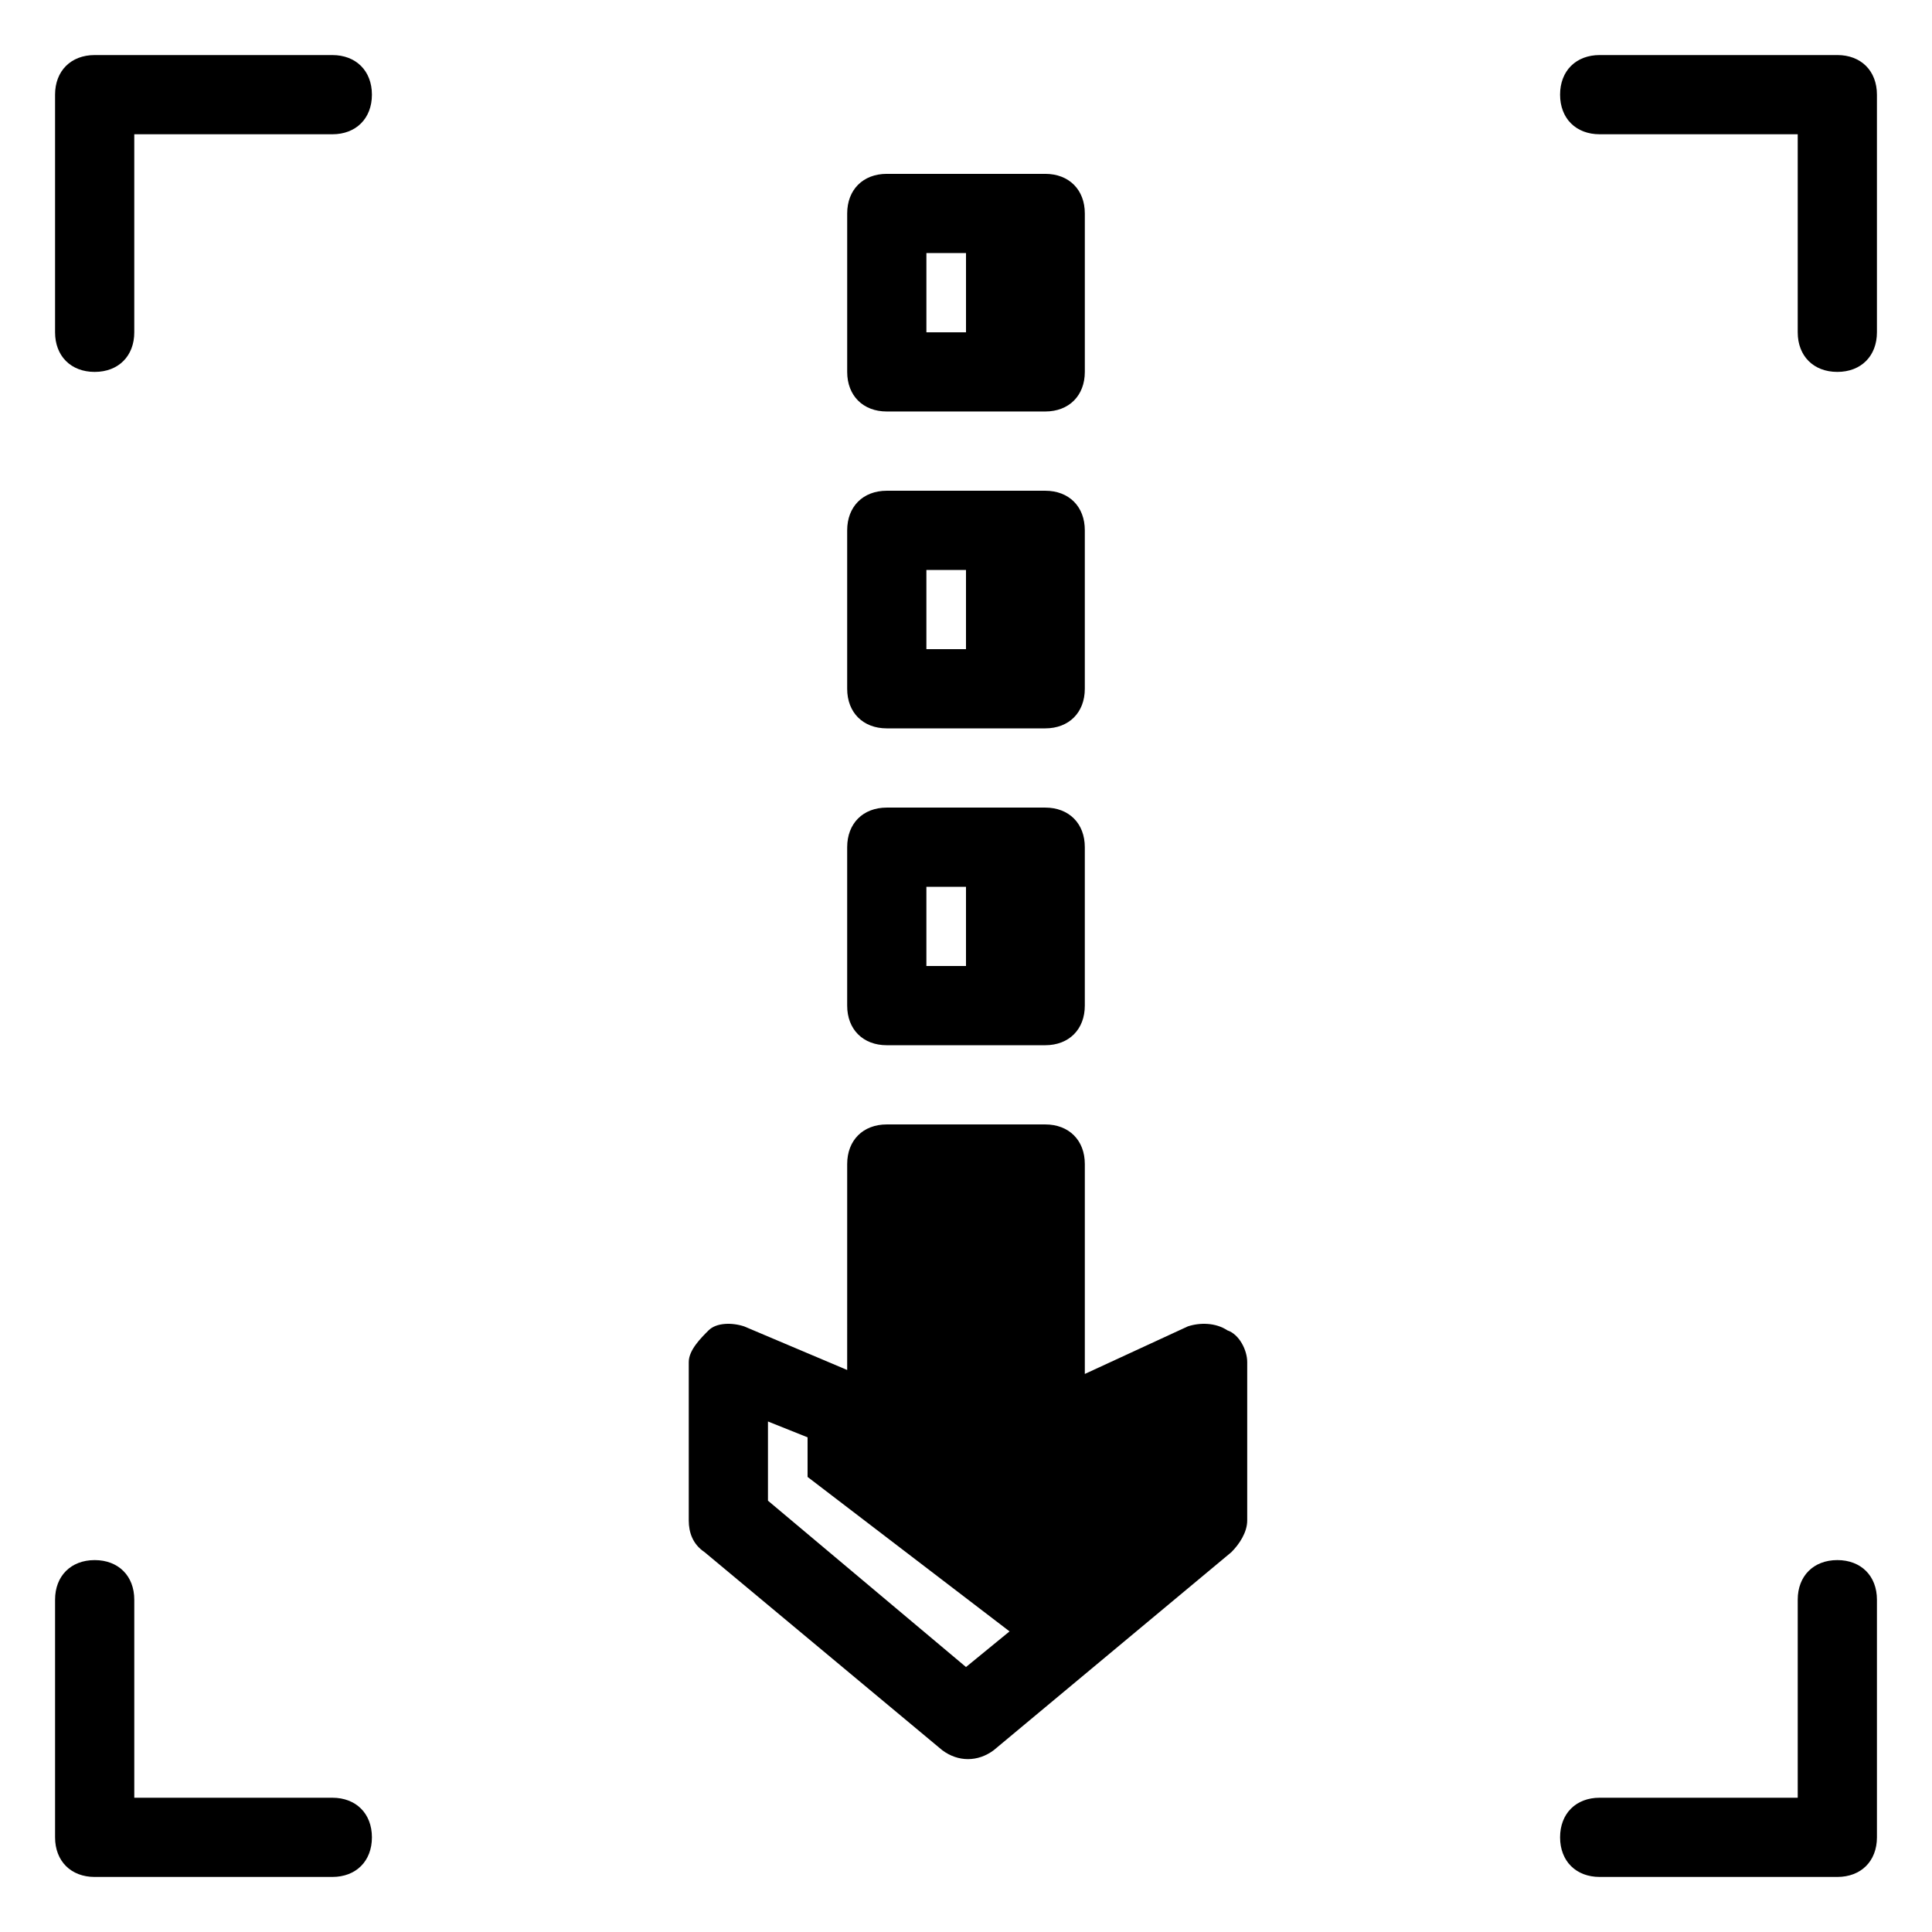
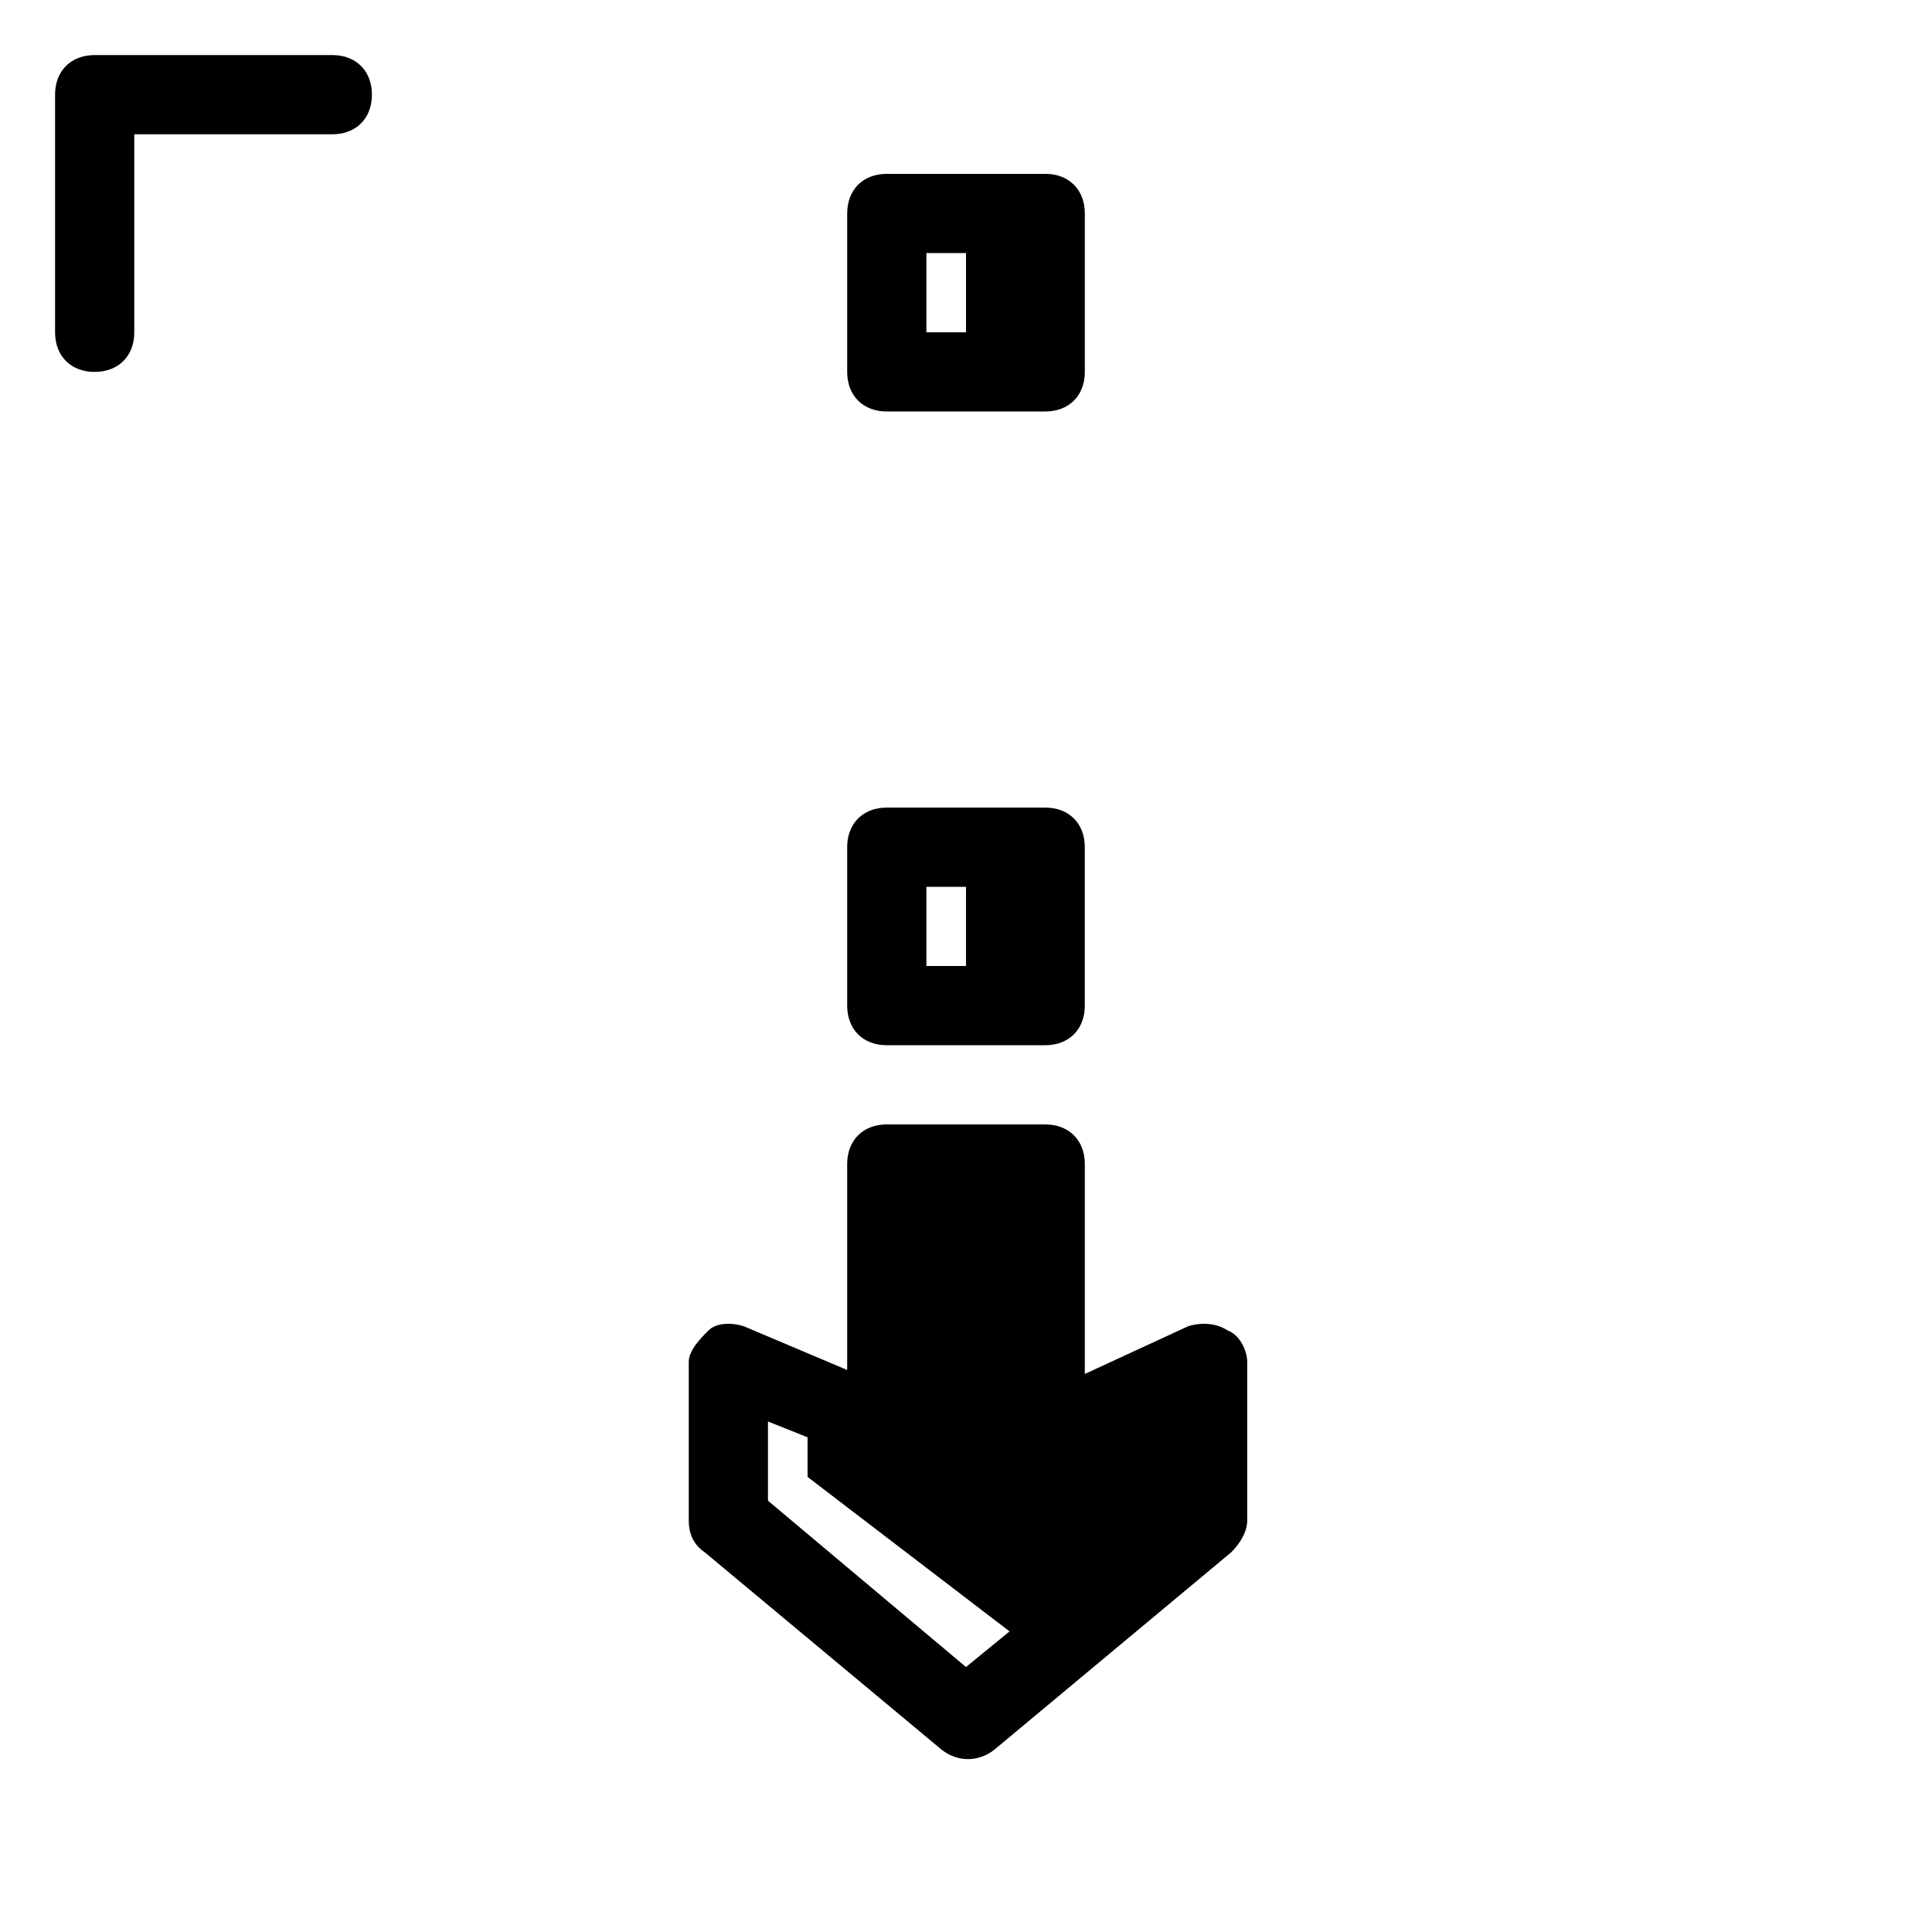
<svg xmlns="http://www.w3.org/2000/svg" fill="#000000" width="800px" height="800px" version="1.1" viewBox="144 144 512 512">
  <g>
-     <path d="m630.91 557.44c-6.297 0-10.496 4.199-10.496 10.496v52.48h-52.48c-6.297 0-10.496 4.199-10.496 10.496s4.199 10.496 10.496 10.496h62.977c6.297 0 10.496-4.199 10.496-10.496v-62.977c0-6.297-4.199-10.496-10.496-10.496z" />
-     <path d="m630.91 158.59h-62.977c-6.297 0-10.496 4.199-10.496 10.496 0 6.297 4.199 10.496 10.496 10.496h52.48v52.48c0 6.297 4.199 10.496 10.496 10.496s10.496-4.199 10.496-10.496v-62.977c0-6.297-4.199-10.496-10.496-10.496z" />
-     <path d="m169.09 641.41h62.977c6.297 0 10.496-4.199 10.496-10.496s-4.199-10.496-10.496-10.496h-52.48v-52.48c0-6.297-4.199-10.496-10.496-10.496-6.297 0-10.496 4.199-10.496 10.496v62.977c0 6.297 4.199 10.496 10.496 10.496z" />
    <path d="m169.09 242.56c6.297 0 10.496-4.199 10.496-10.496v-52.48h52.48c6.297 0 10.496-4.199 10.496-10.496 0-6.297-4.199-10.496-10.496-10.496h-62.977c-6.297 0-10.496 4.199-10.496 10.496v62.977c0 6.297 4.199 10.496 10.496 10.496z" />
    <path d="m368.51 507.06-27.289-11.547c-3.148-1.051-7.348-1.051-9.445 1.051-2.102 2.098-5.25 5.246-5.25 8.395v41.984c0 3.148 1.051 6.297 4.199 8.398l62.977 52.48c4.199 3.148 9.445 3.148 13.645 0l62.977-52.48c2.098-2.098 4.199-5.246 4.199-8.398v-41.984c0-3.148-2.098-7.348-5.246-8.398-3.148-2.098-7.348-2.098-10.496-1.051l-27.293 12.602v-55.629c0-6.297-4.199-10.496-10.496-10.496h-41.984c-6.297 0-10.496 4.199-10.496 10.496zm41.984 17.844m1.047 51.43-11.543 9.445-52.48-44.082v-20.992l10.496 4.199v10.496z" />
    <path d="m368.51 410.5c0 6.297 4.199 10.496 10.496 10.496h41.984c6.297 0 10.496-4.199 10.496-10.496v-41.984c0-6.297-4.199-10.496-10.496-10.496h-41.984c-6.297 0-10.496 4.199-10.496 10.496zm20.992-31.488h10.496v20.992h-10.496z" />
-     <path d="m368.51 326.53c0 6.297 4.199 10.496 10.496 10.496h41.984c6.297 0 10.496-4.199 10.496-10.496v-41.984c0-6.297-4.199-10.496-10.496-10.496h-41.984c-6.297 0-10.496 4.199-10.496 10.496zm20.992-31.488h10.496v20.992h-10.496z" />
    <path d="m379.01 253.05h41.984c6.297 0 10.496-4.199 10.496-10.496v-41.984c0-6.297-4.199-10.496-10.496-10.496h-41.984c-6.297 0-10.496 4.199-10.496 10.496v41.984c0 6.297 4.195 10.496 10.496 10.496zm10.496-41.984h10.496v20.992h-10.496z" />
  </g>
</svg>